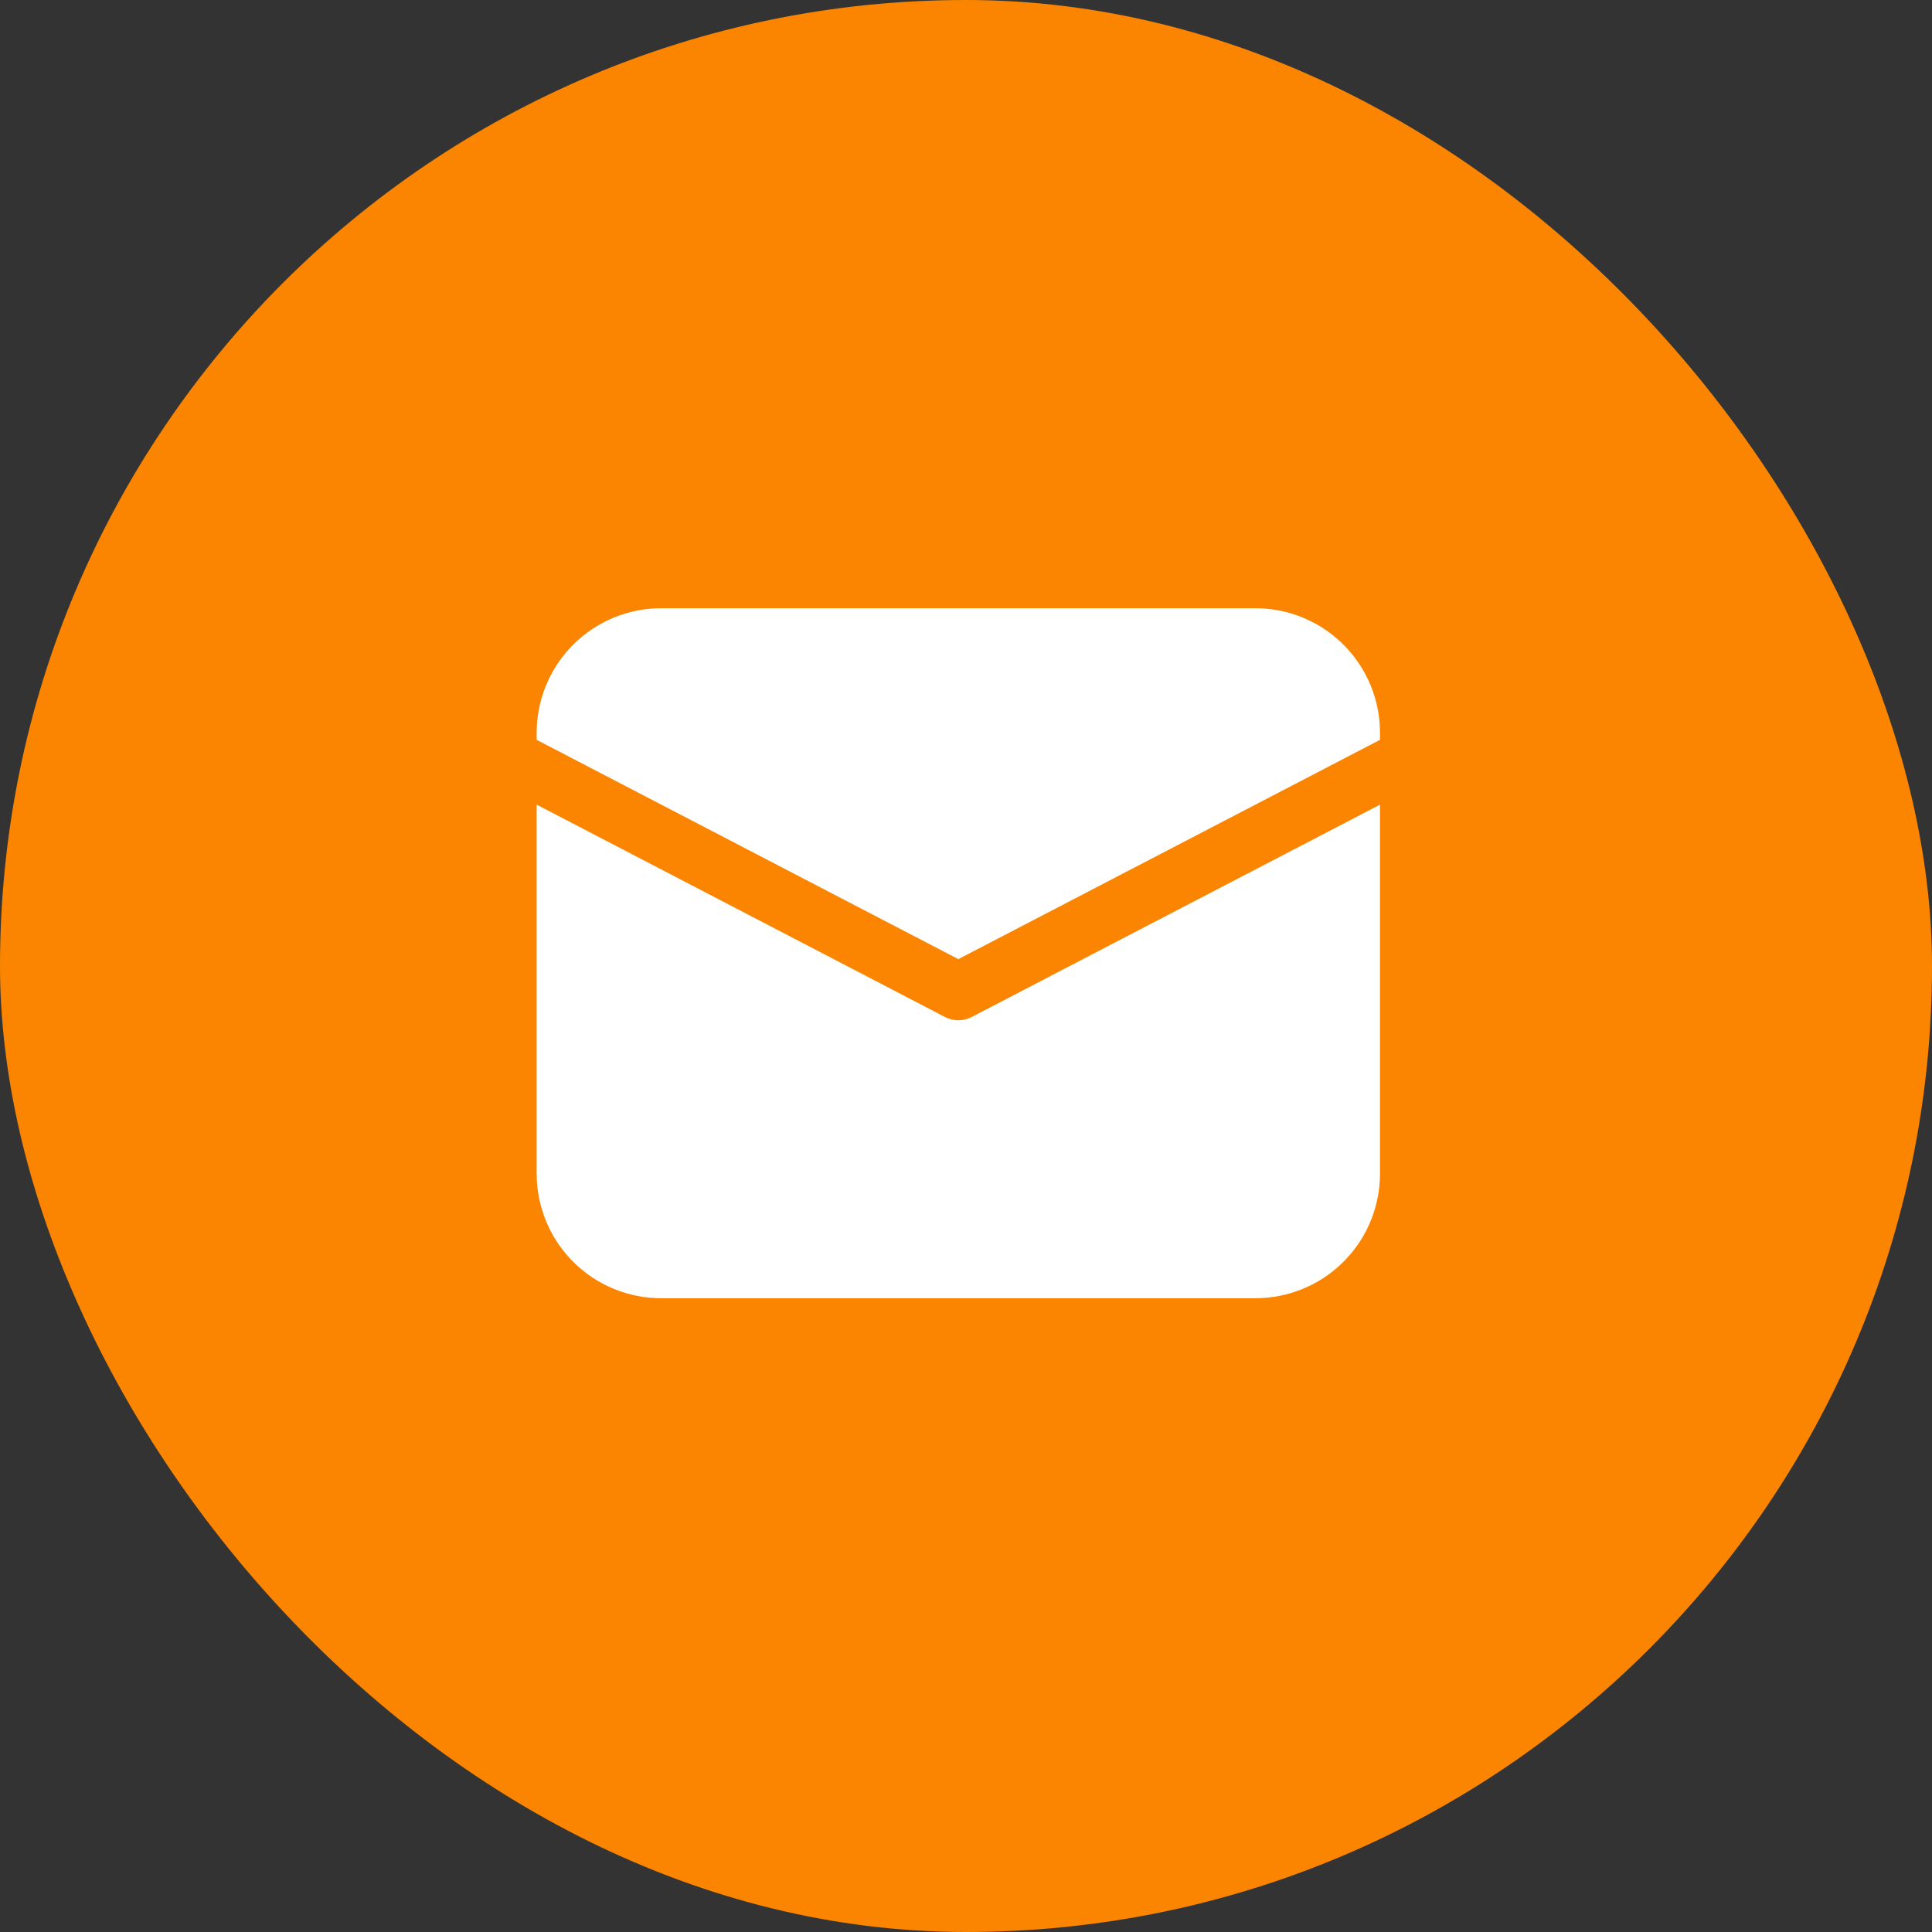
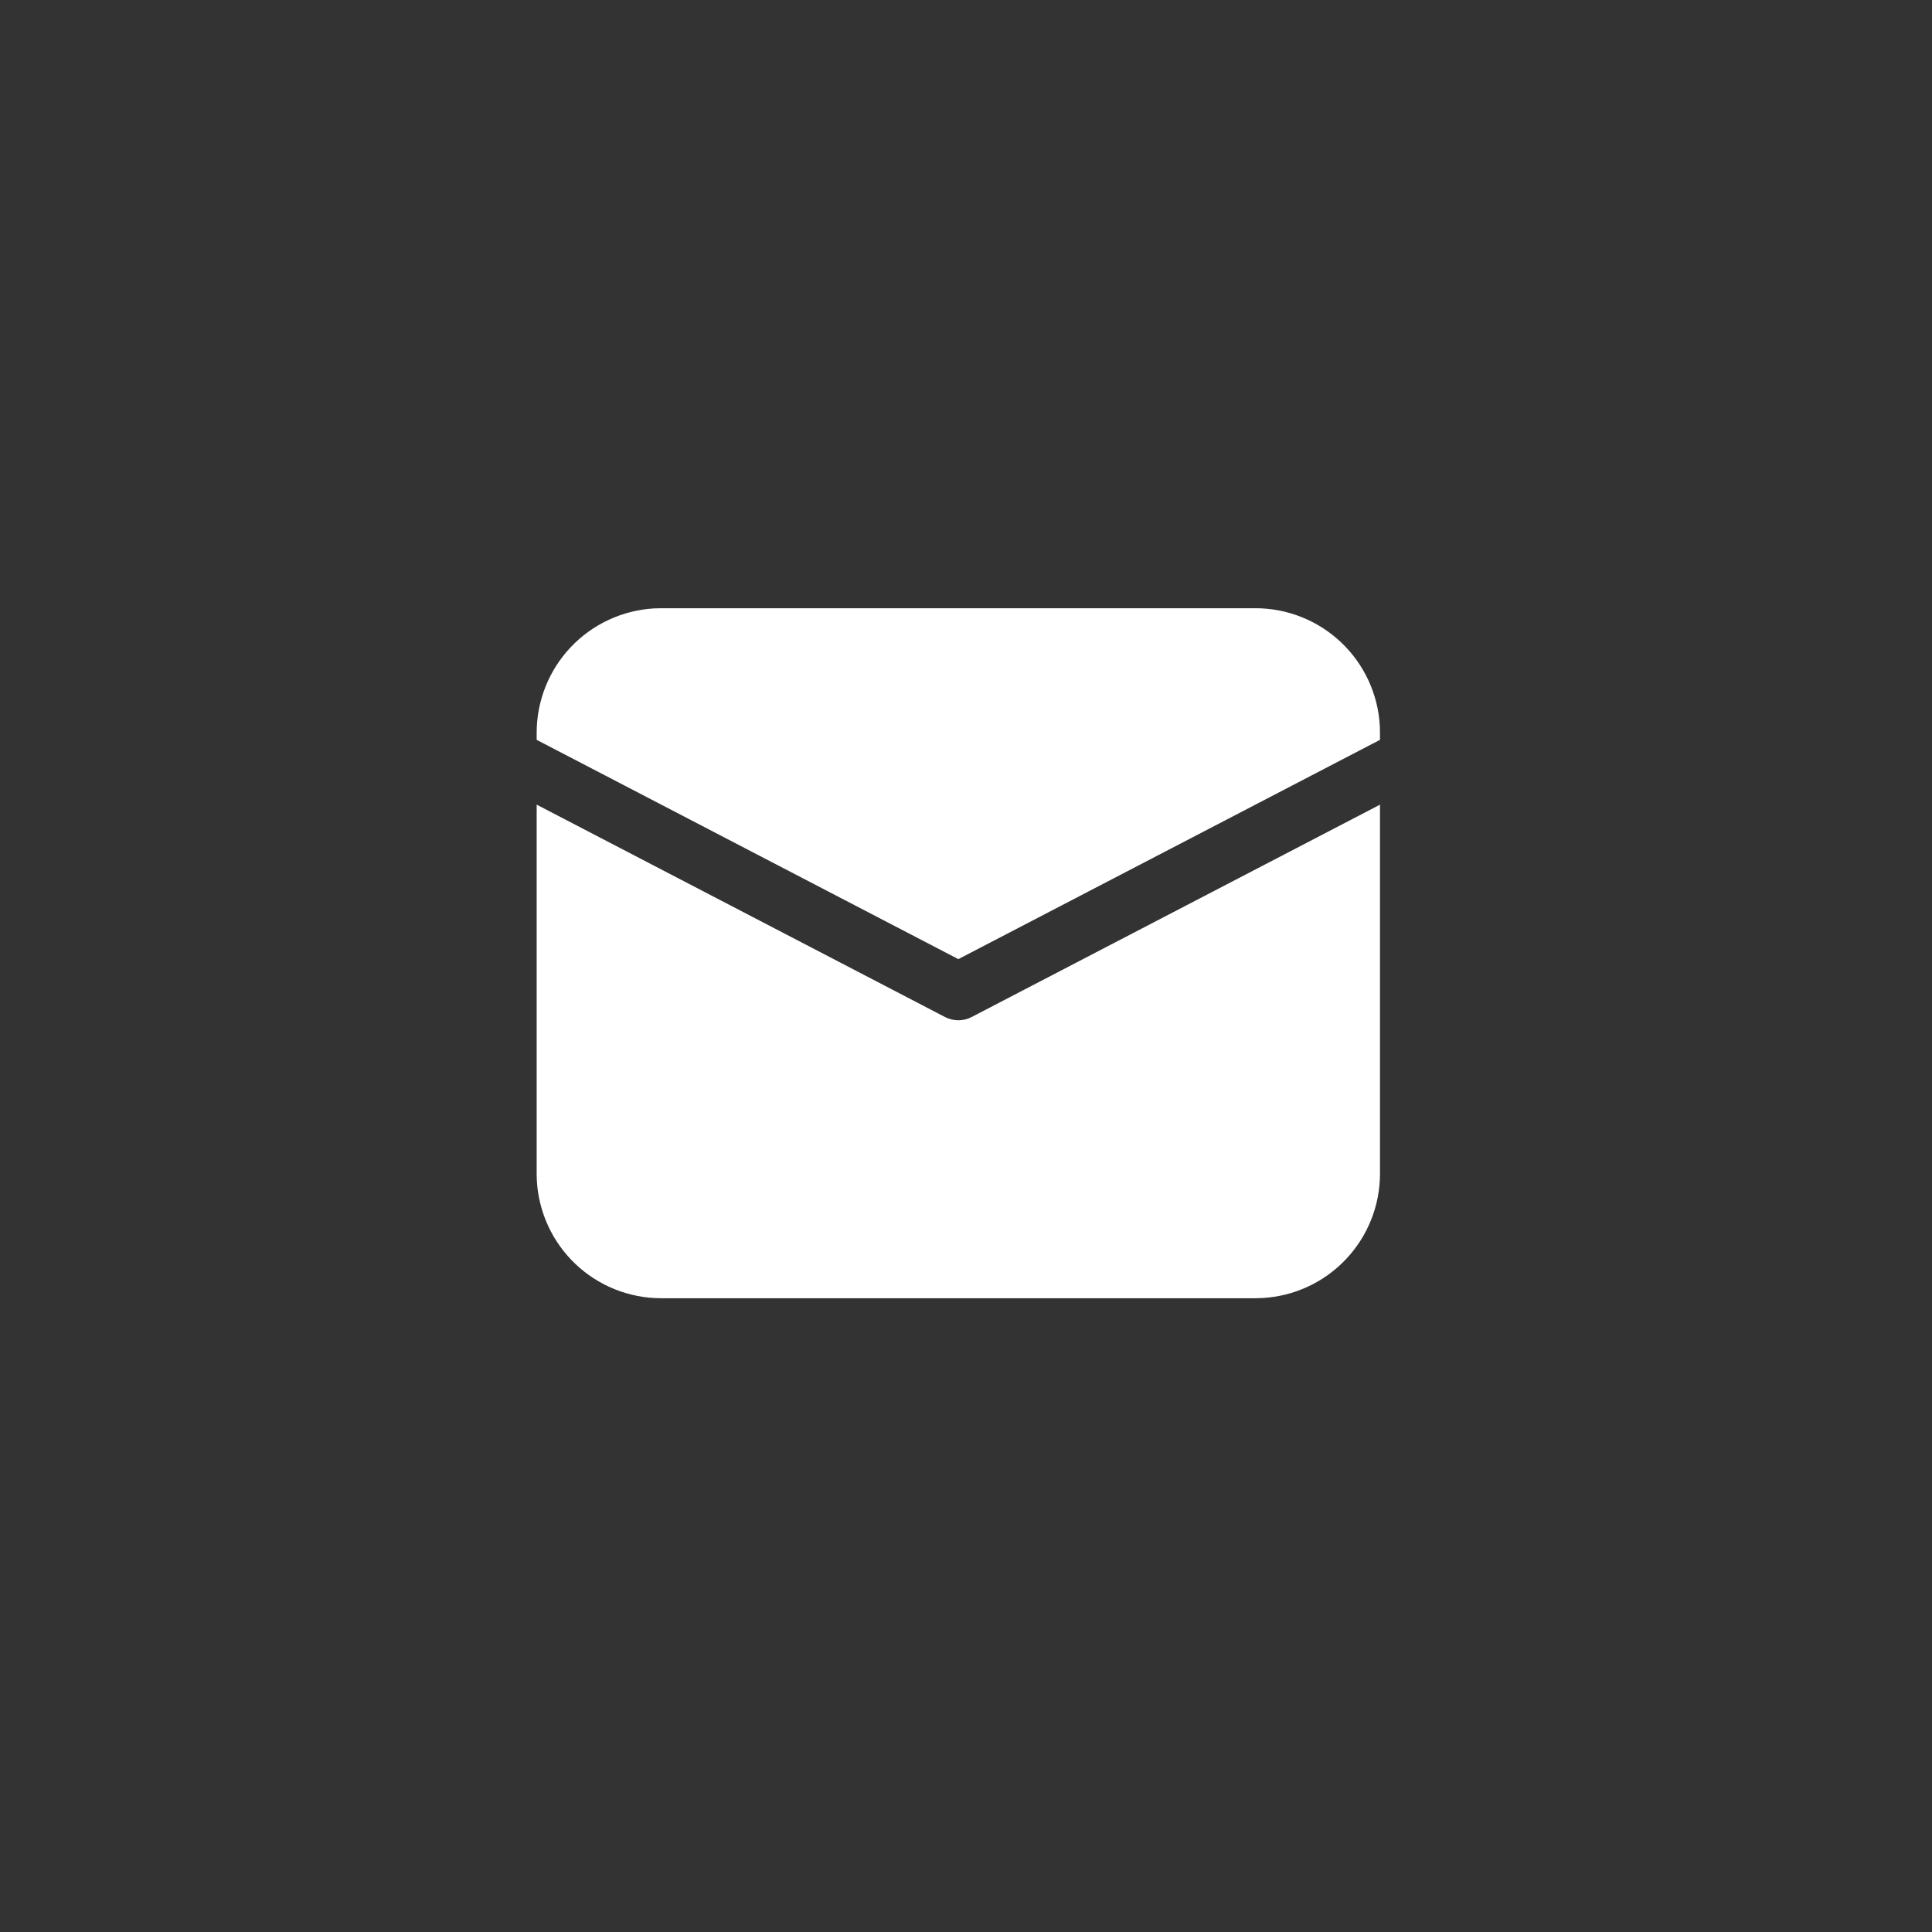
<svg xmlns="http://www.w3.org/2000/svg" width="54" height="54" viewBox="0 0 54 54" fill="none">
  <rect x="0" y="0" width="54" height="54" fill="#333333" stroke="none" />
-   <rect width="54" height="54" rx="27" fill="#FB8500" />
-   <path d="M15 22.49L26.415 28.427C26.529 28.486 26.657 28.517 26.786 28.517C26.915 28.517 27.042 28.486 27.156 28.427L38.571 22.491V32.804C38.572 33.693 38.231 34.549 37.62 35.195C37.01 35.842 36.174 36.23 35.286 36.28L35.089 36.286H18.482C17.593 36.286 16.737 35.946 16.09 35.335C15.444 34.724 15.056 33.889 15.005 33.001L15 32.804V22.49ZM18.482 17H35.089C35.979 17 36.834 17.34 37.481 17.951C38.127 18.562 38.516 19.397 38.566 20.285L38.571 20.482V20.679L26.786 26.808L15 20.679V20.482C15 19.593 15.34 18.737 15.951 18.09C16.562 17.444 17.397 17.056 18.285 17.005L18.482 17H35.089H18.482Z" fill="white" />
+   <path d="M15 22.49L26.415 28.427C26.529 28.486 26.657 28.517 26.786 28.517C26.915 28.517 27.042 28.486 27.156 28.427L38.571 22.491V32.804C38.572 33.693 38.231 34.549 37.62 35.195C37.01 35.842 36.174 36.23 35.286 36.28L35.089 36.286H18.482C17.593 36.286 16.737 35.946 16.09 35.335C15.444 34.724 15.056 33.889 15.005 33.001L15 32.804V22.49ZM18.482 17H35.089C35.979 17 36.834 17.34 37.481 17.951C38.127 18.562 38.516 19.397 38.566 20.285L38.571 20.482V20.679L26.786 26.808L15 20.679V20.482C15 19.593 15.34 18.737 15.951 18.09C16.562 17.444 17.397 17.056 18.285 17.005L18.482 17H18.482Z" fill="white" />
</svg>